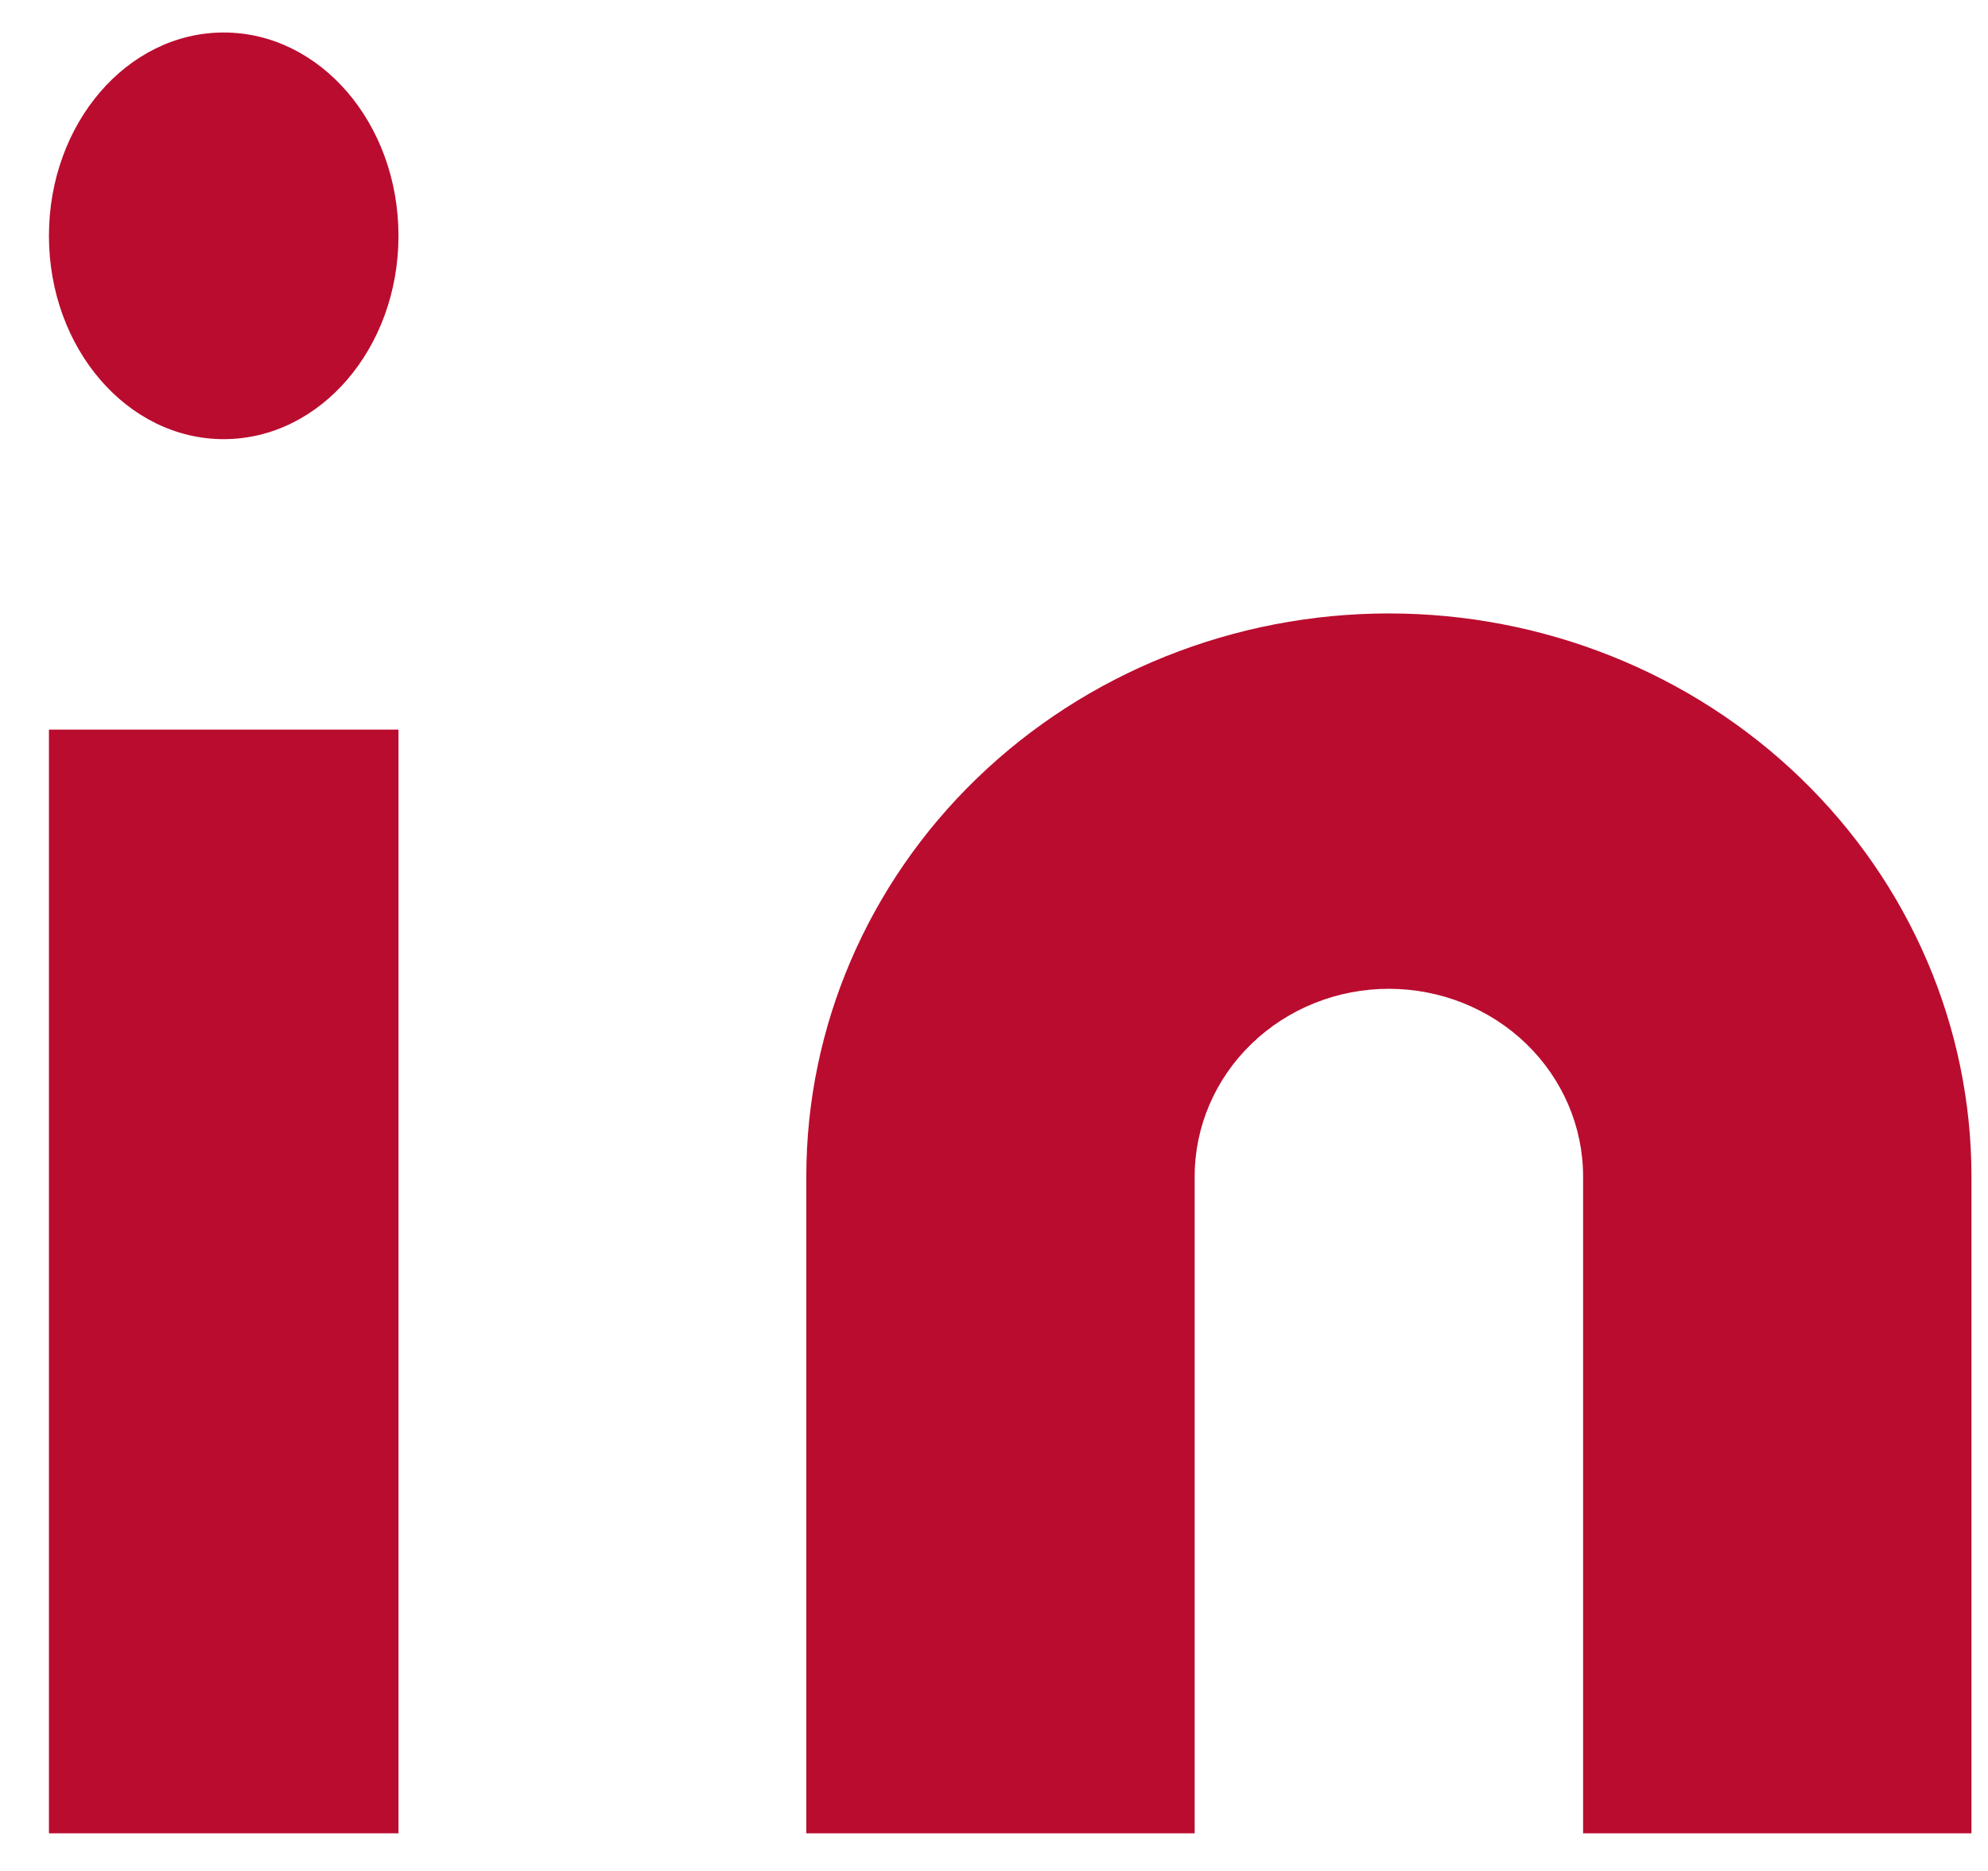
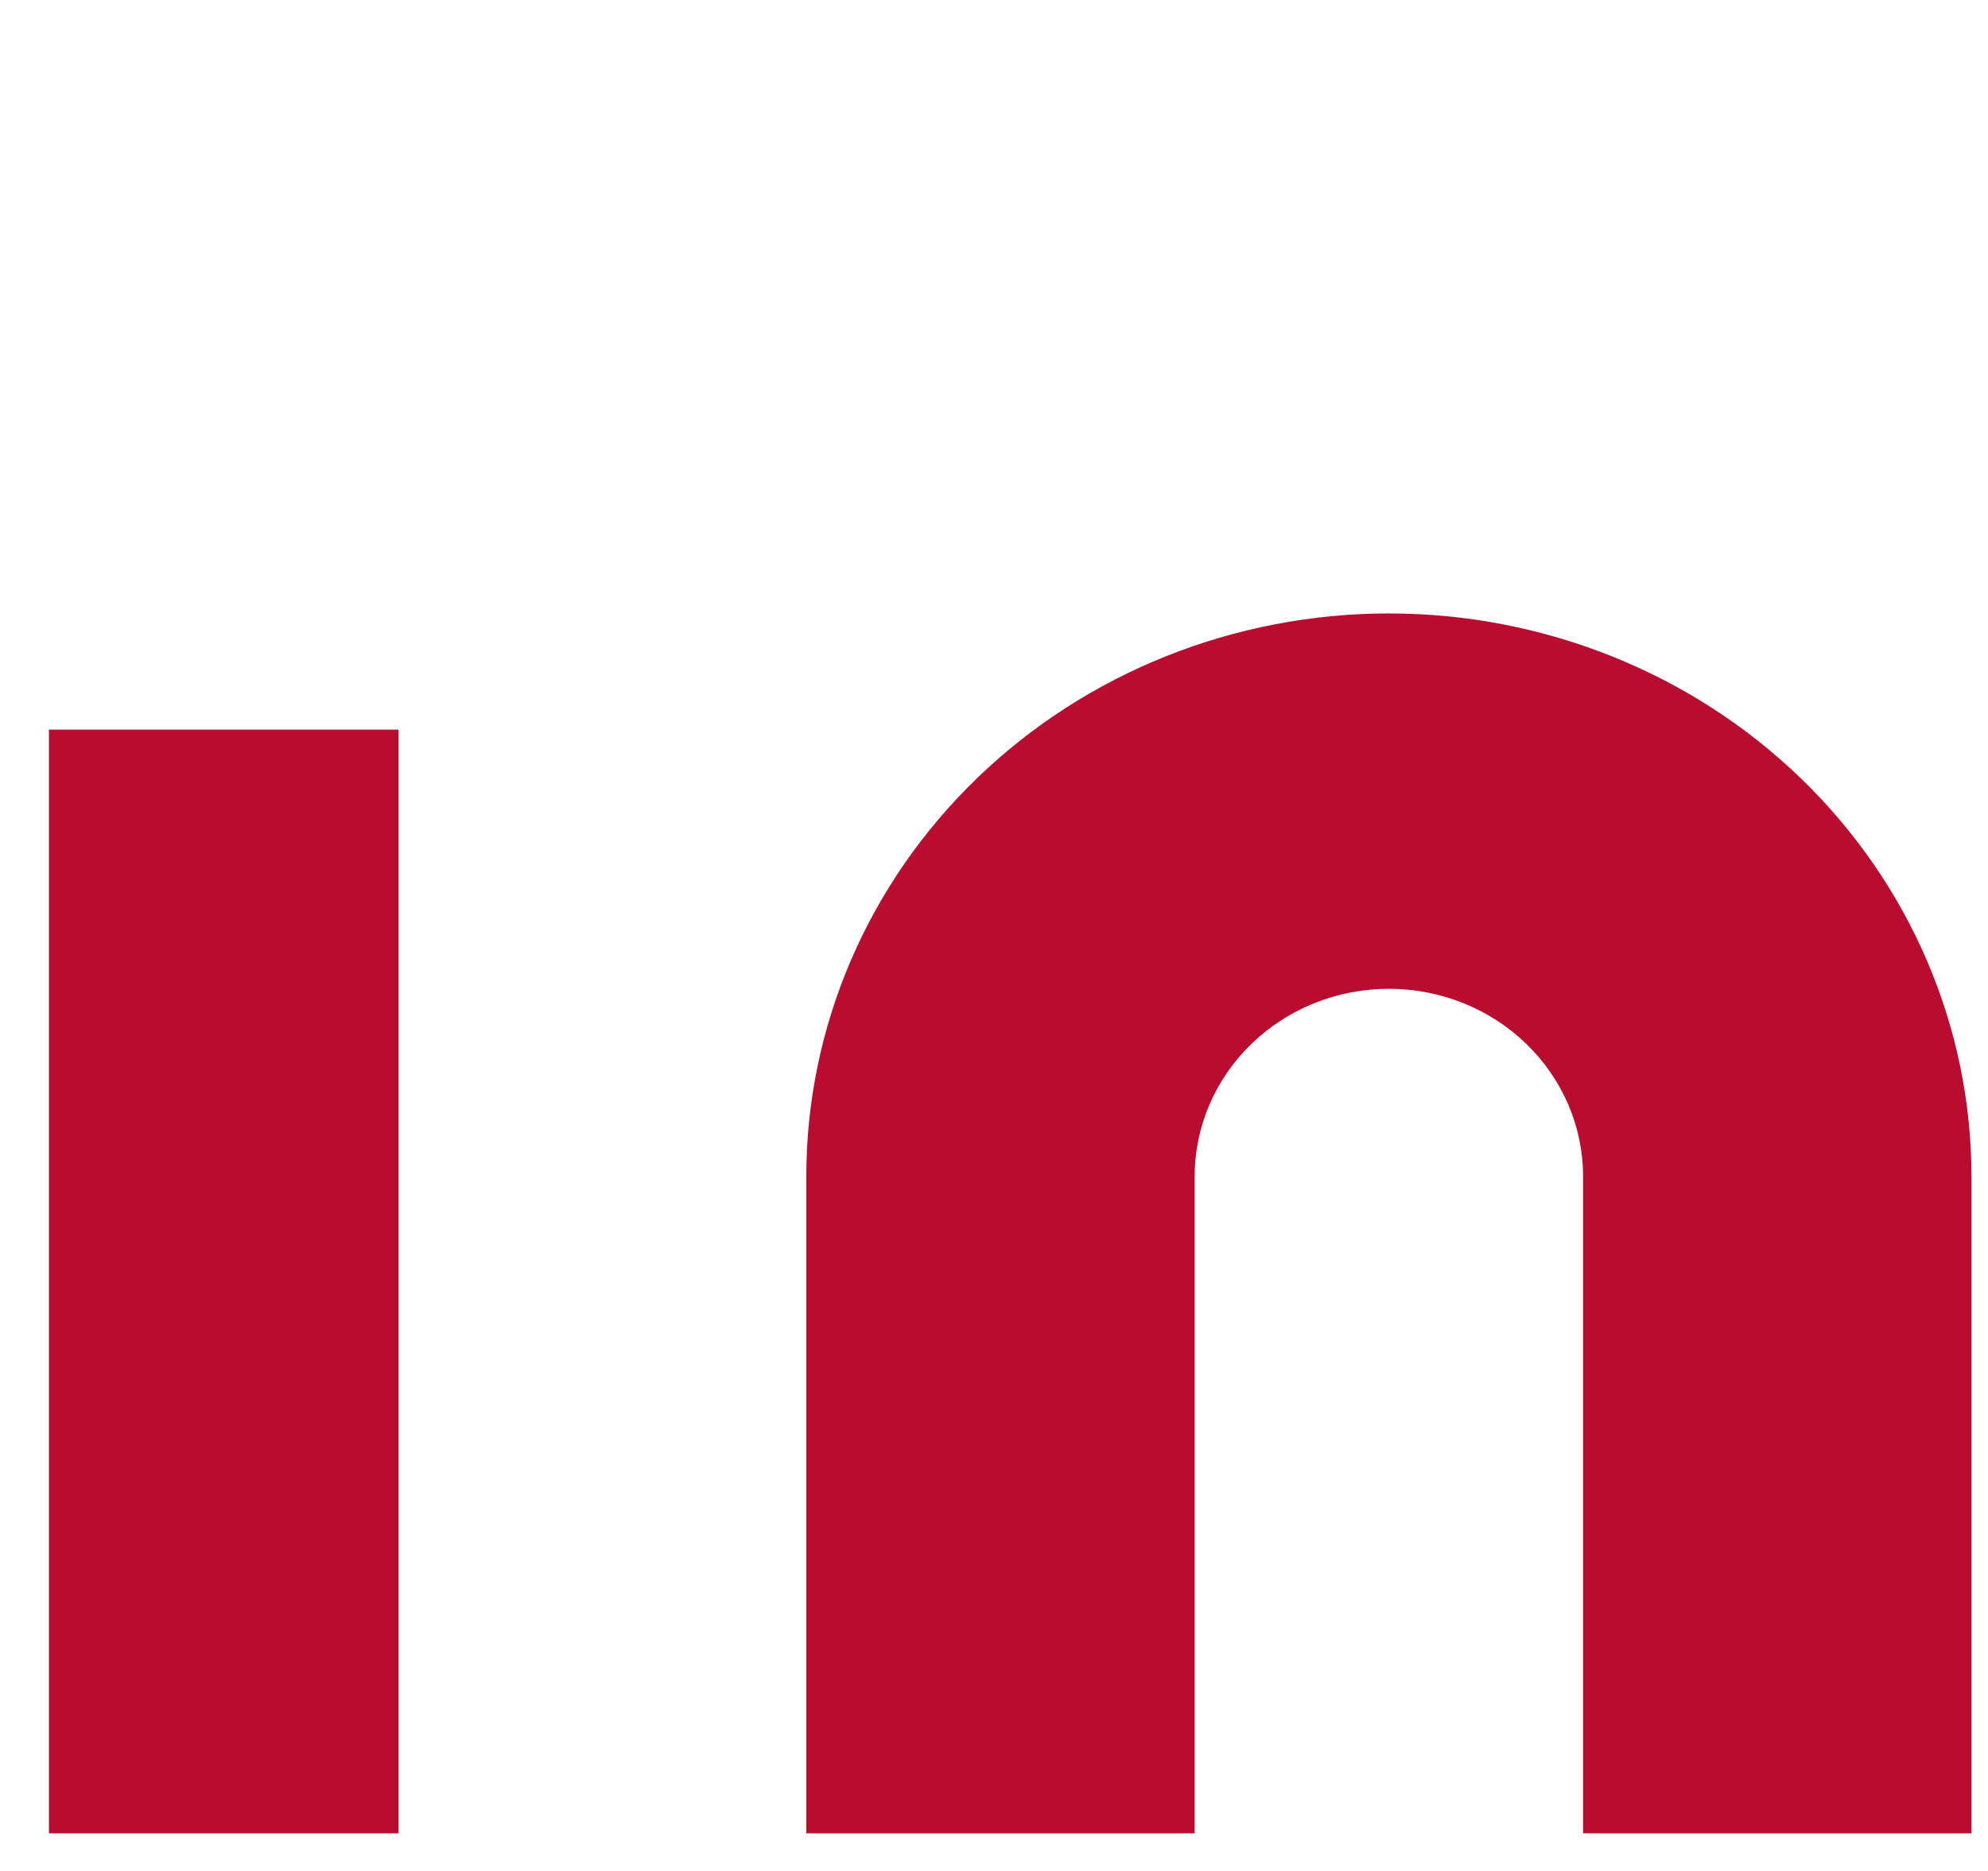
<svg xmlns="http://www.w3.org/2000/svg" width="34" height="32" viewBox="0 0 34 32" fill="none">
  <path d="M23.753 10.492C26.396 10.492 28.93 11.506 30.799 13.312C32.667 15.118 33.717 17.567 33.717 20.121V31.356H27.075V20.121C27.075 19.27 26.724 18.454 26.102 17.852C25.479 17.25 24.634 16.912 23.753 16.912C22.872 16.912 22.028 17.25 21.405 17.852C20.782 18.454 20.432 19.27 20.432 20.121V31.356H13.79V20.121C13.79 17.567 14.839 15.118 16.708 13.312C18.576 11.506 21.111 10.492 23.753 10.492Z" fill="#BA0C2F" />
  <path d="M6.815 12.479H0.837V31.356H6.815V12.479Z" fill="#BA0C2F" />
-   <path d="M3.826 7.511C5.477 7.511 6.815 5.954 6.815 4.033C6.815 2.113 5.477 0.556 3.826 0.556C2.175 0.556 0.837 2.113 0.837 4.033C0.837 5.954 2.175 7.511 3.826 7.511Z" fill="#BA0C2F" />
</svg>